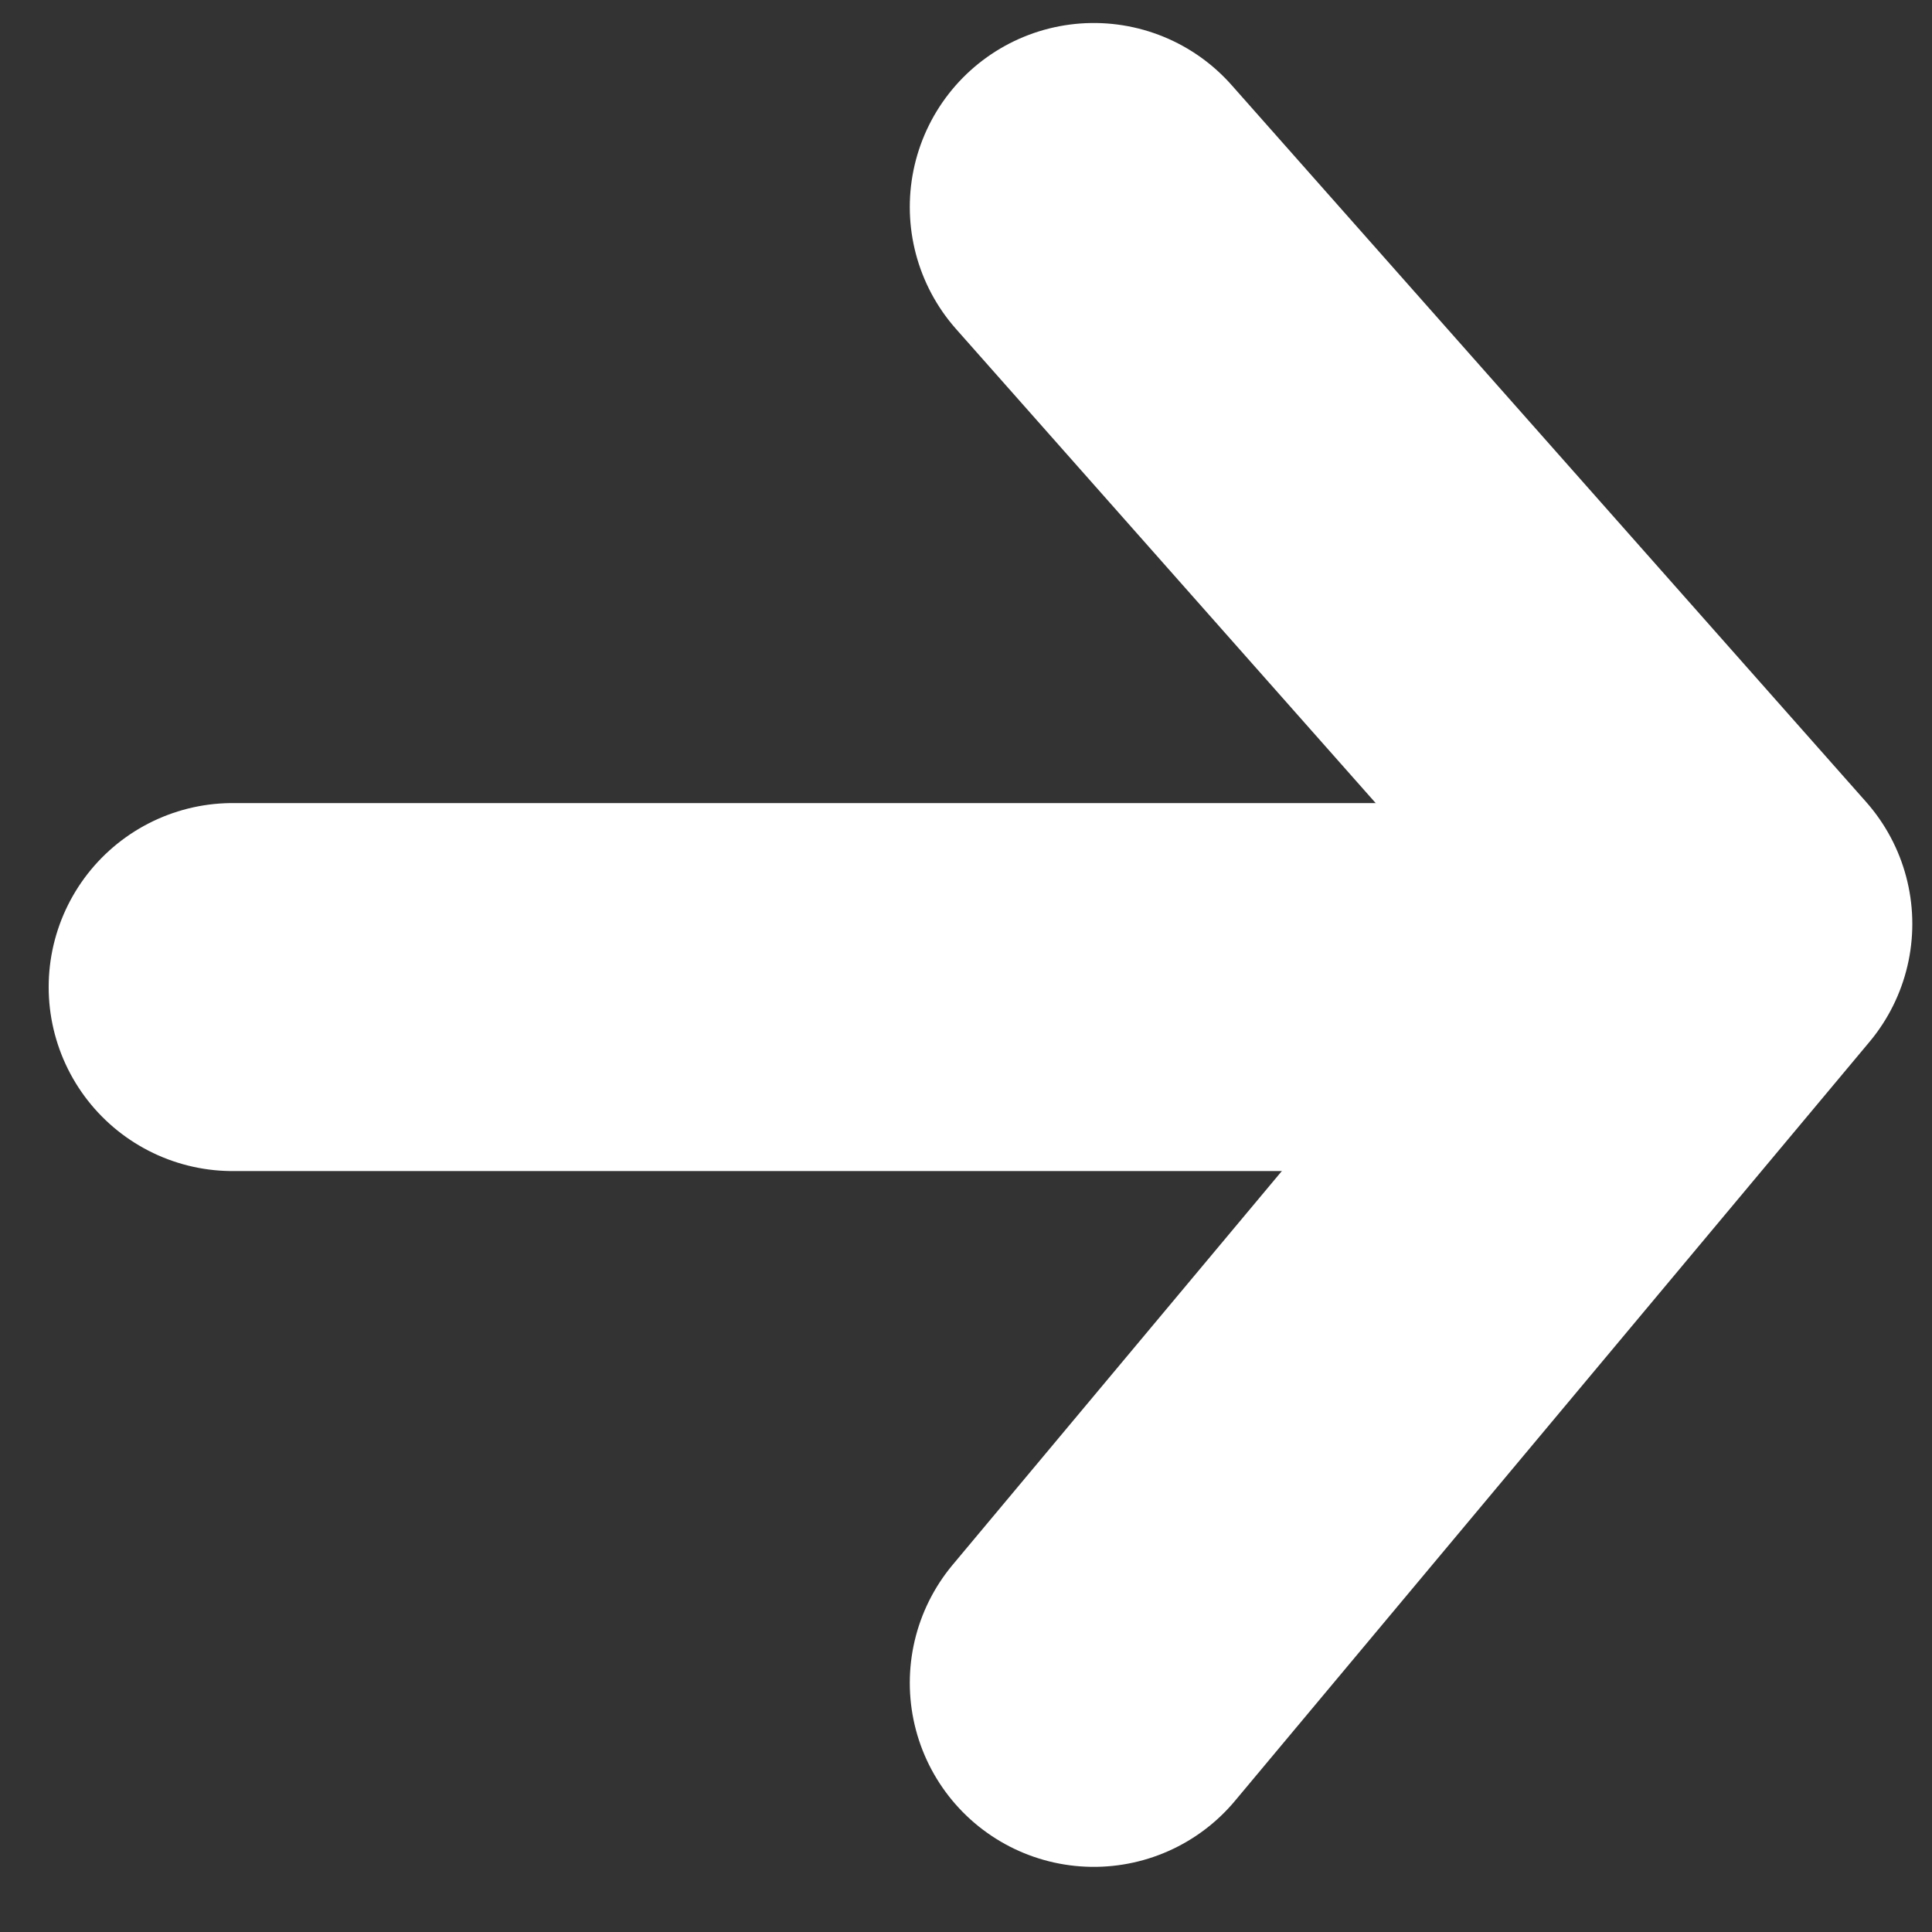
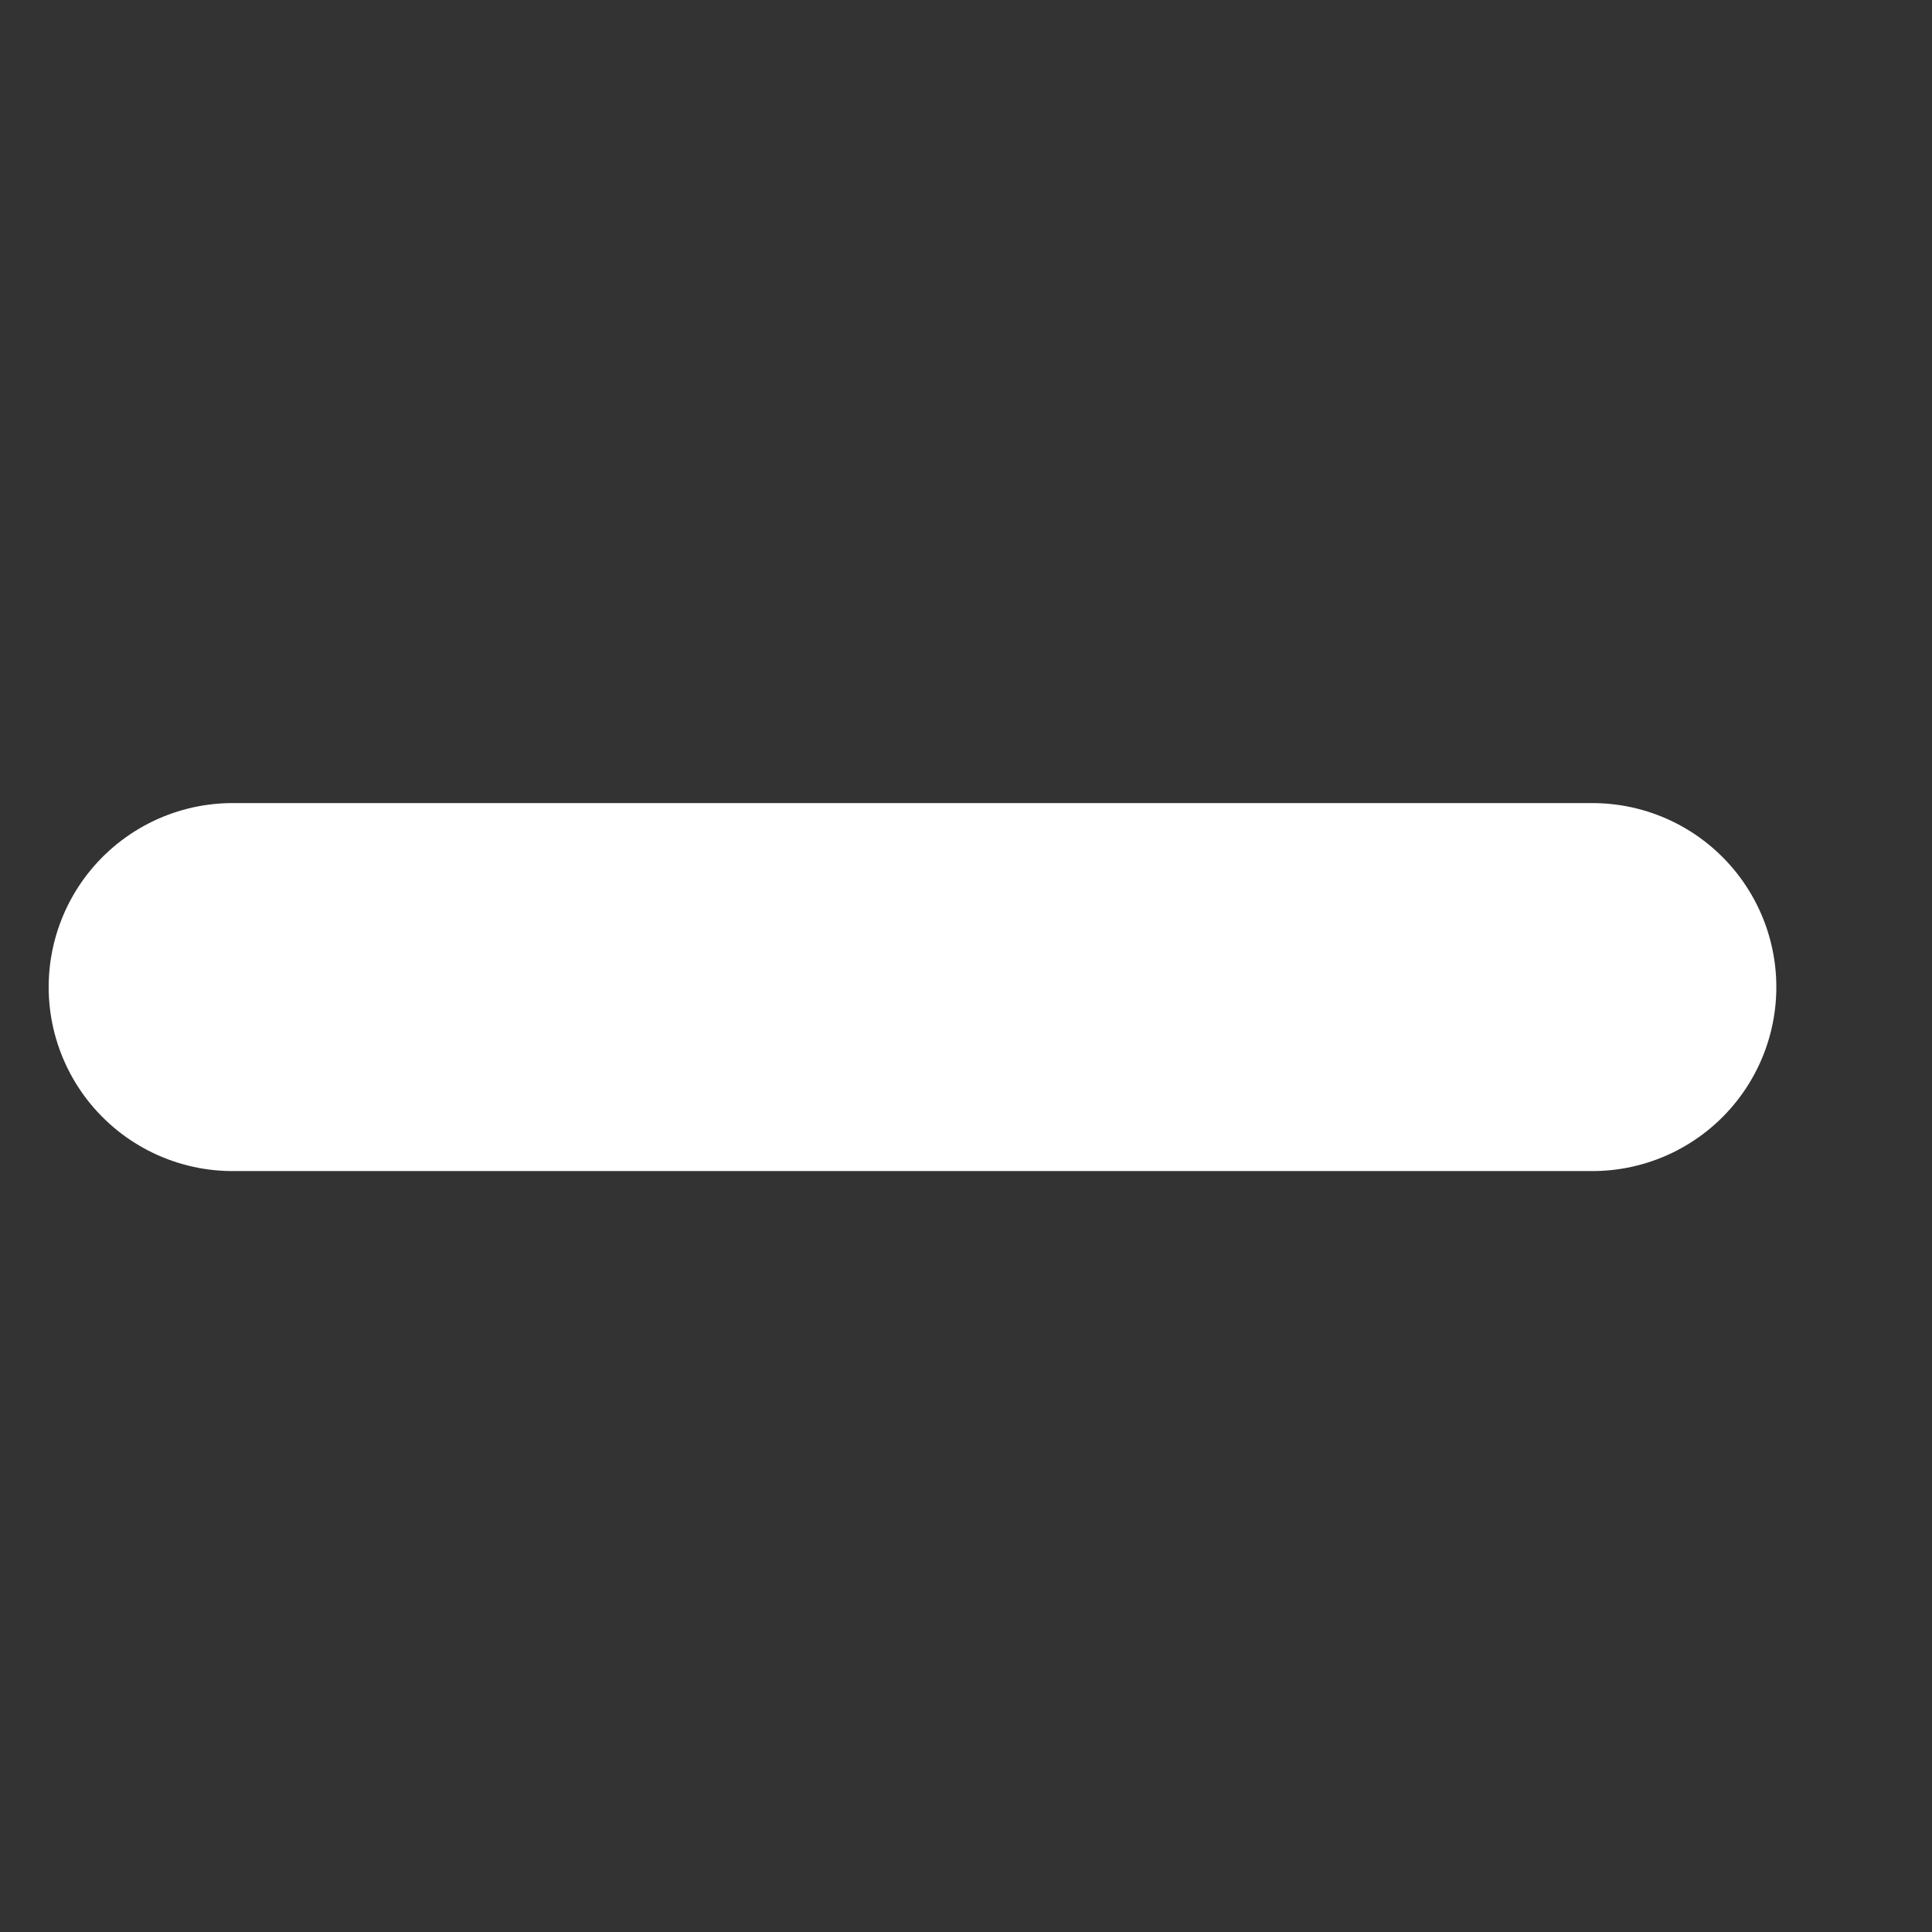
<svg xmlns="http://www.w3.org/2000/svg" width="21" height="21" viewBox="0 0 21 21" fill="none">
  <rect x="0" y="0" width="21" height="21" fill="#333333" stroke="none" />
  <g id="Group 35897">
    <path id="Vector 207" d="M2.529 10.729H10.74H17.308" stroke="white" stroke-width="4" stroke-linecap="round" stroke-linejoin="round" />
-     <path id="Vector 208" d="M11.889 18.292L18.786 10.042L11.889 2.25" stroke="white" stroke-width="4" stroke-linecap="round" stroke-linejoin="round" />
  </g>
</svg>